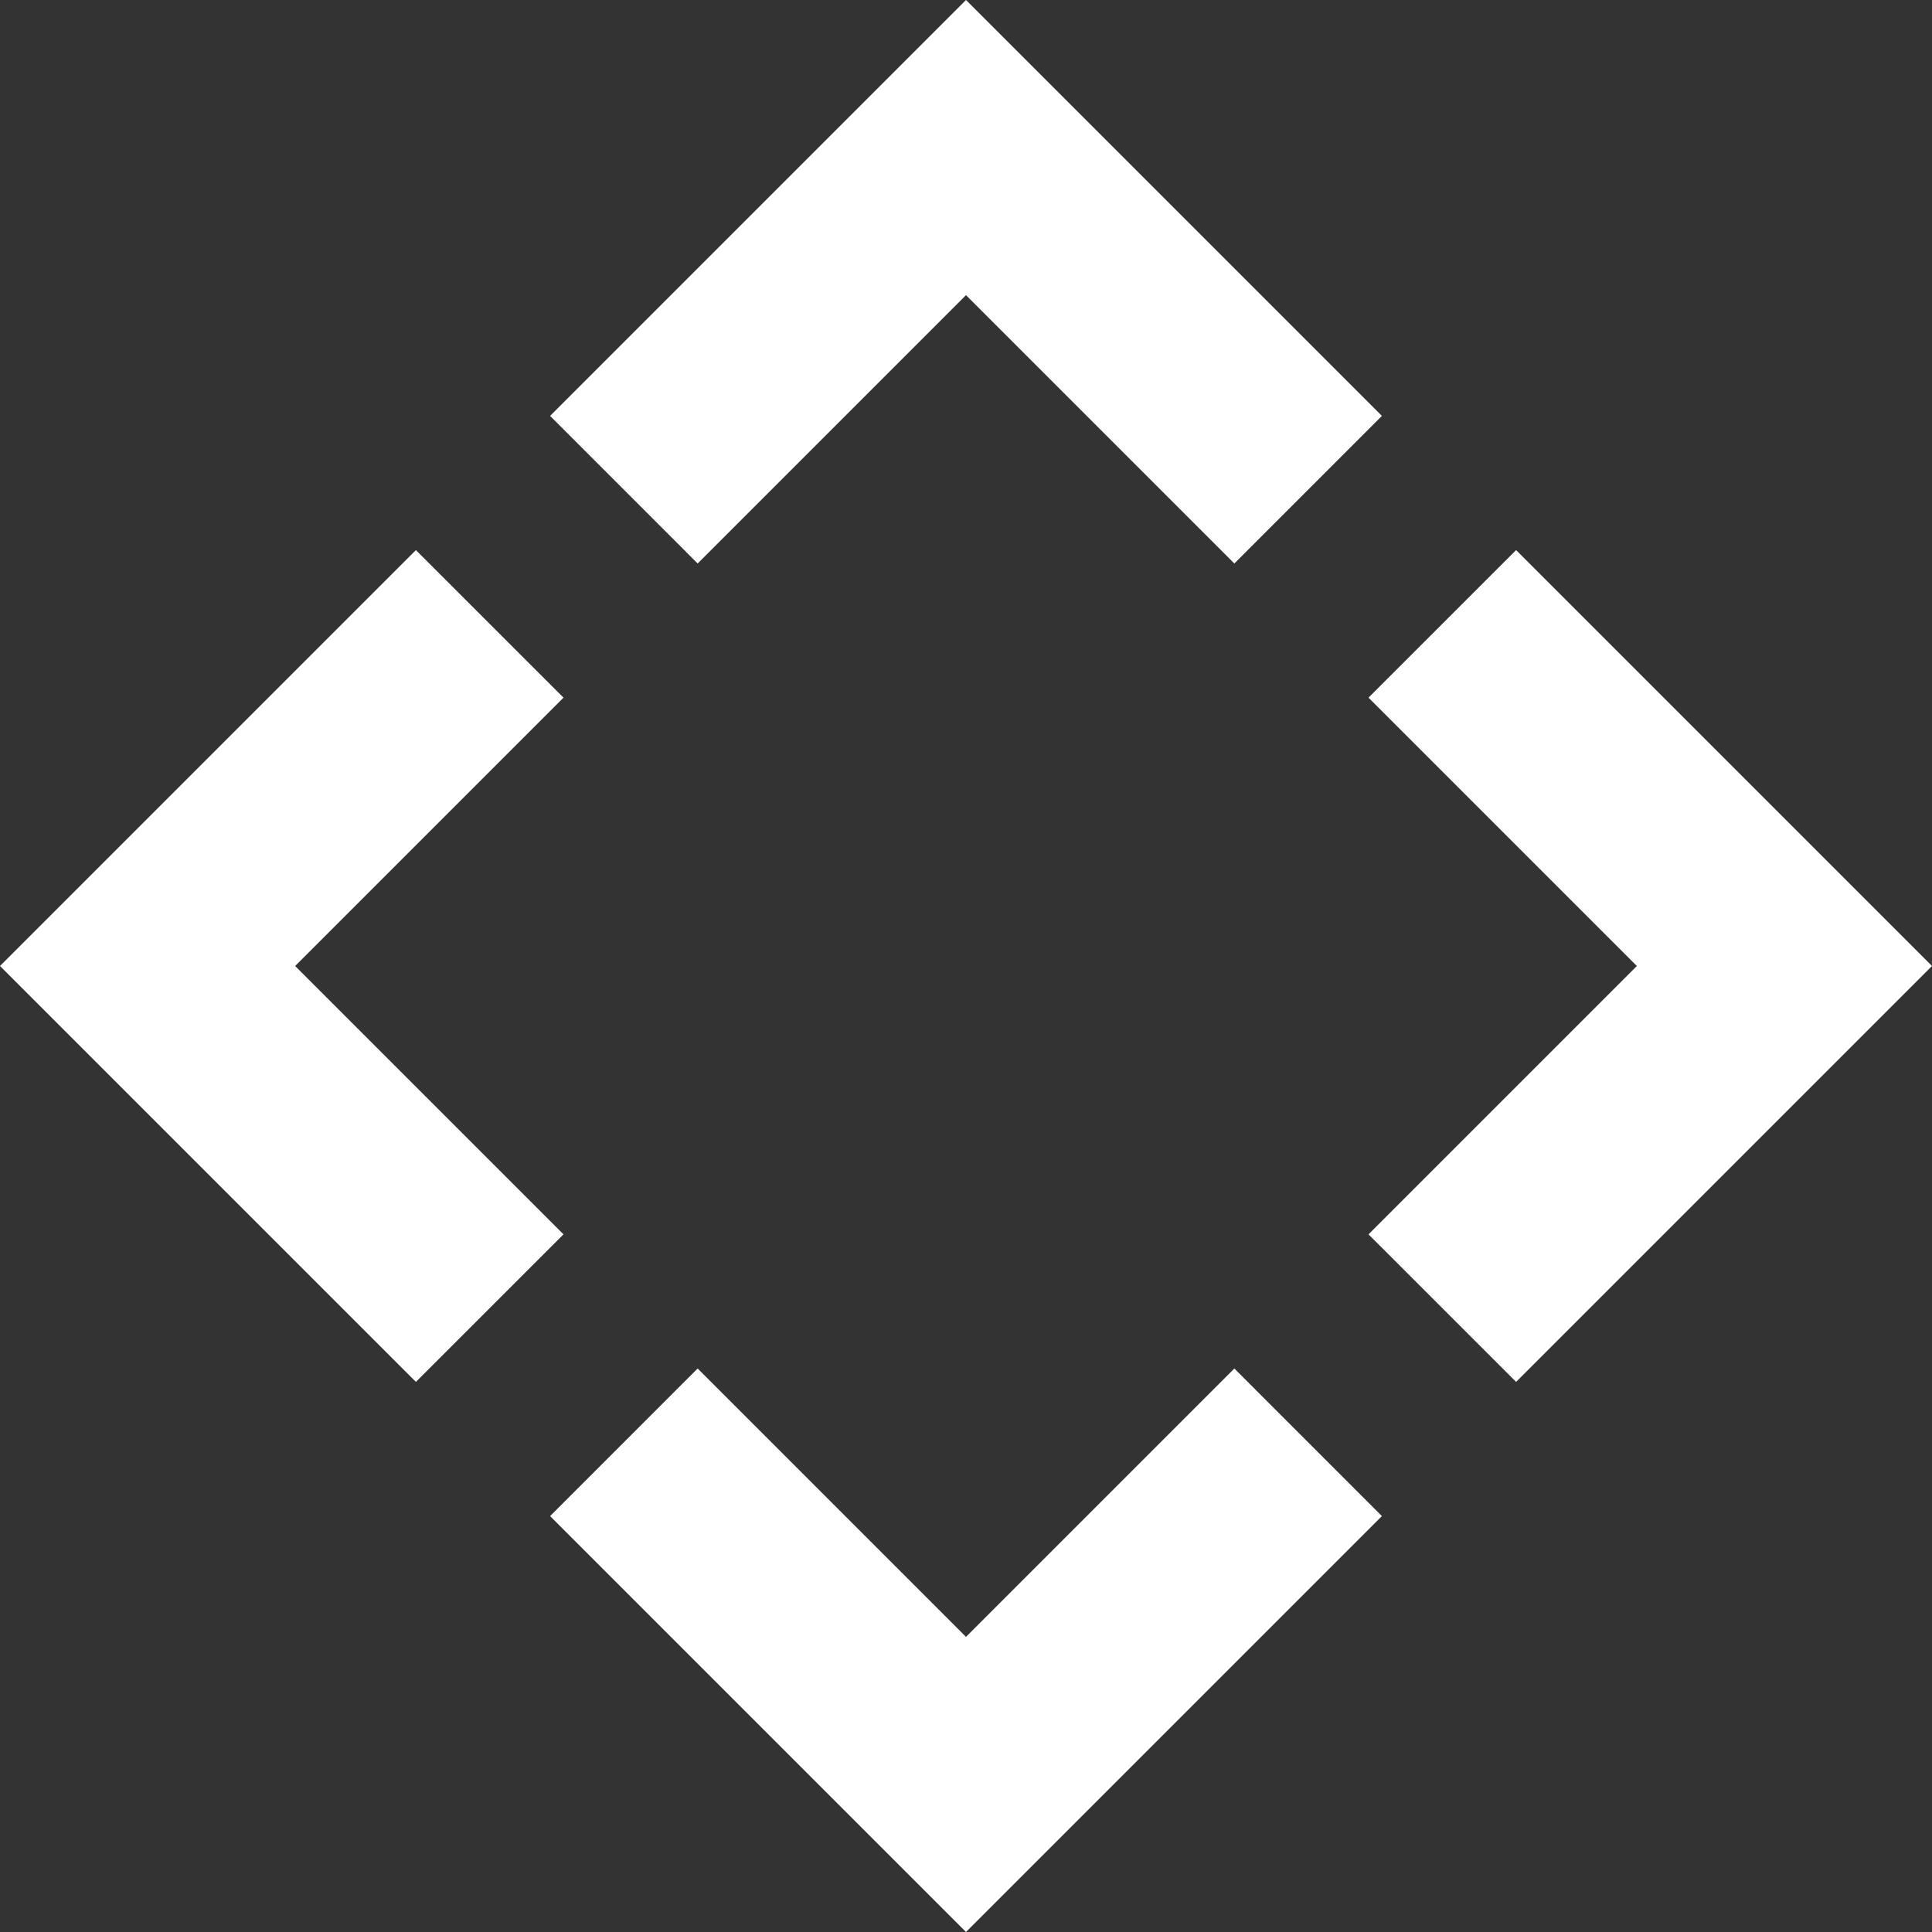
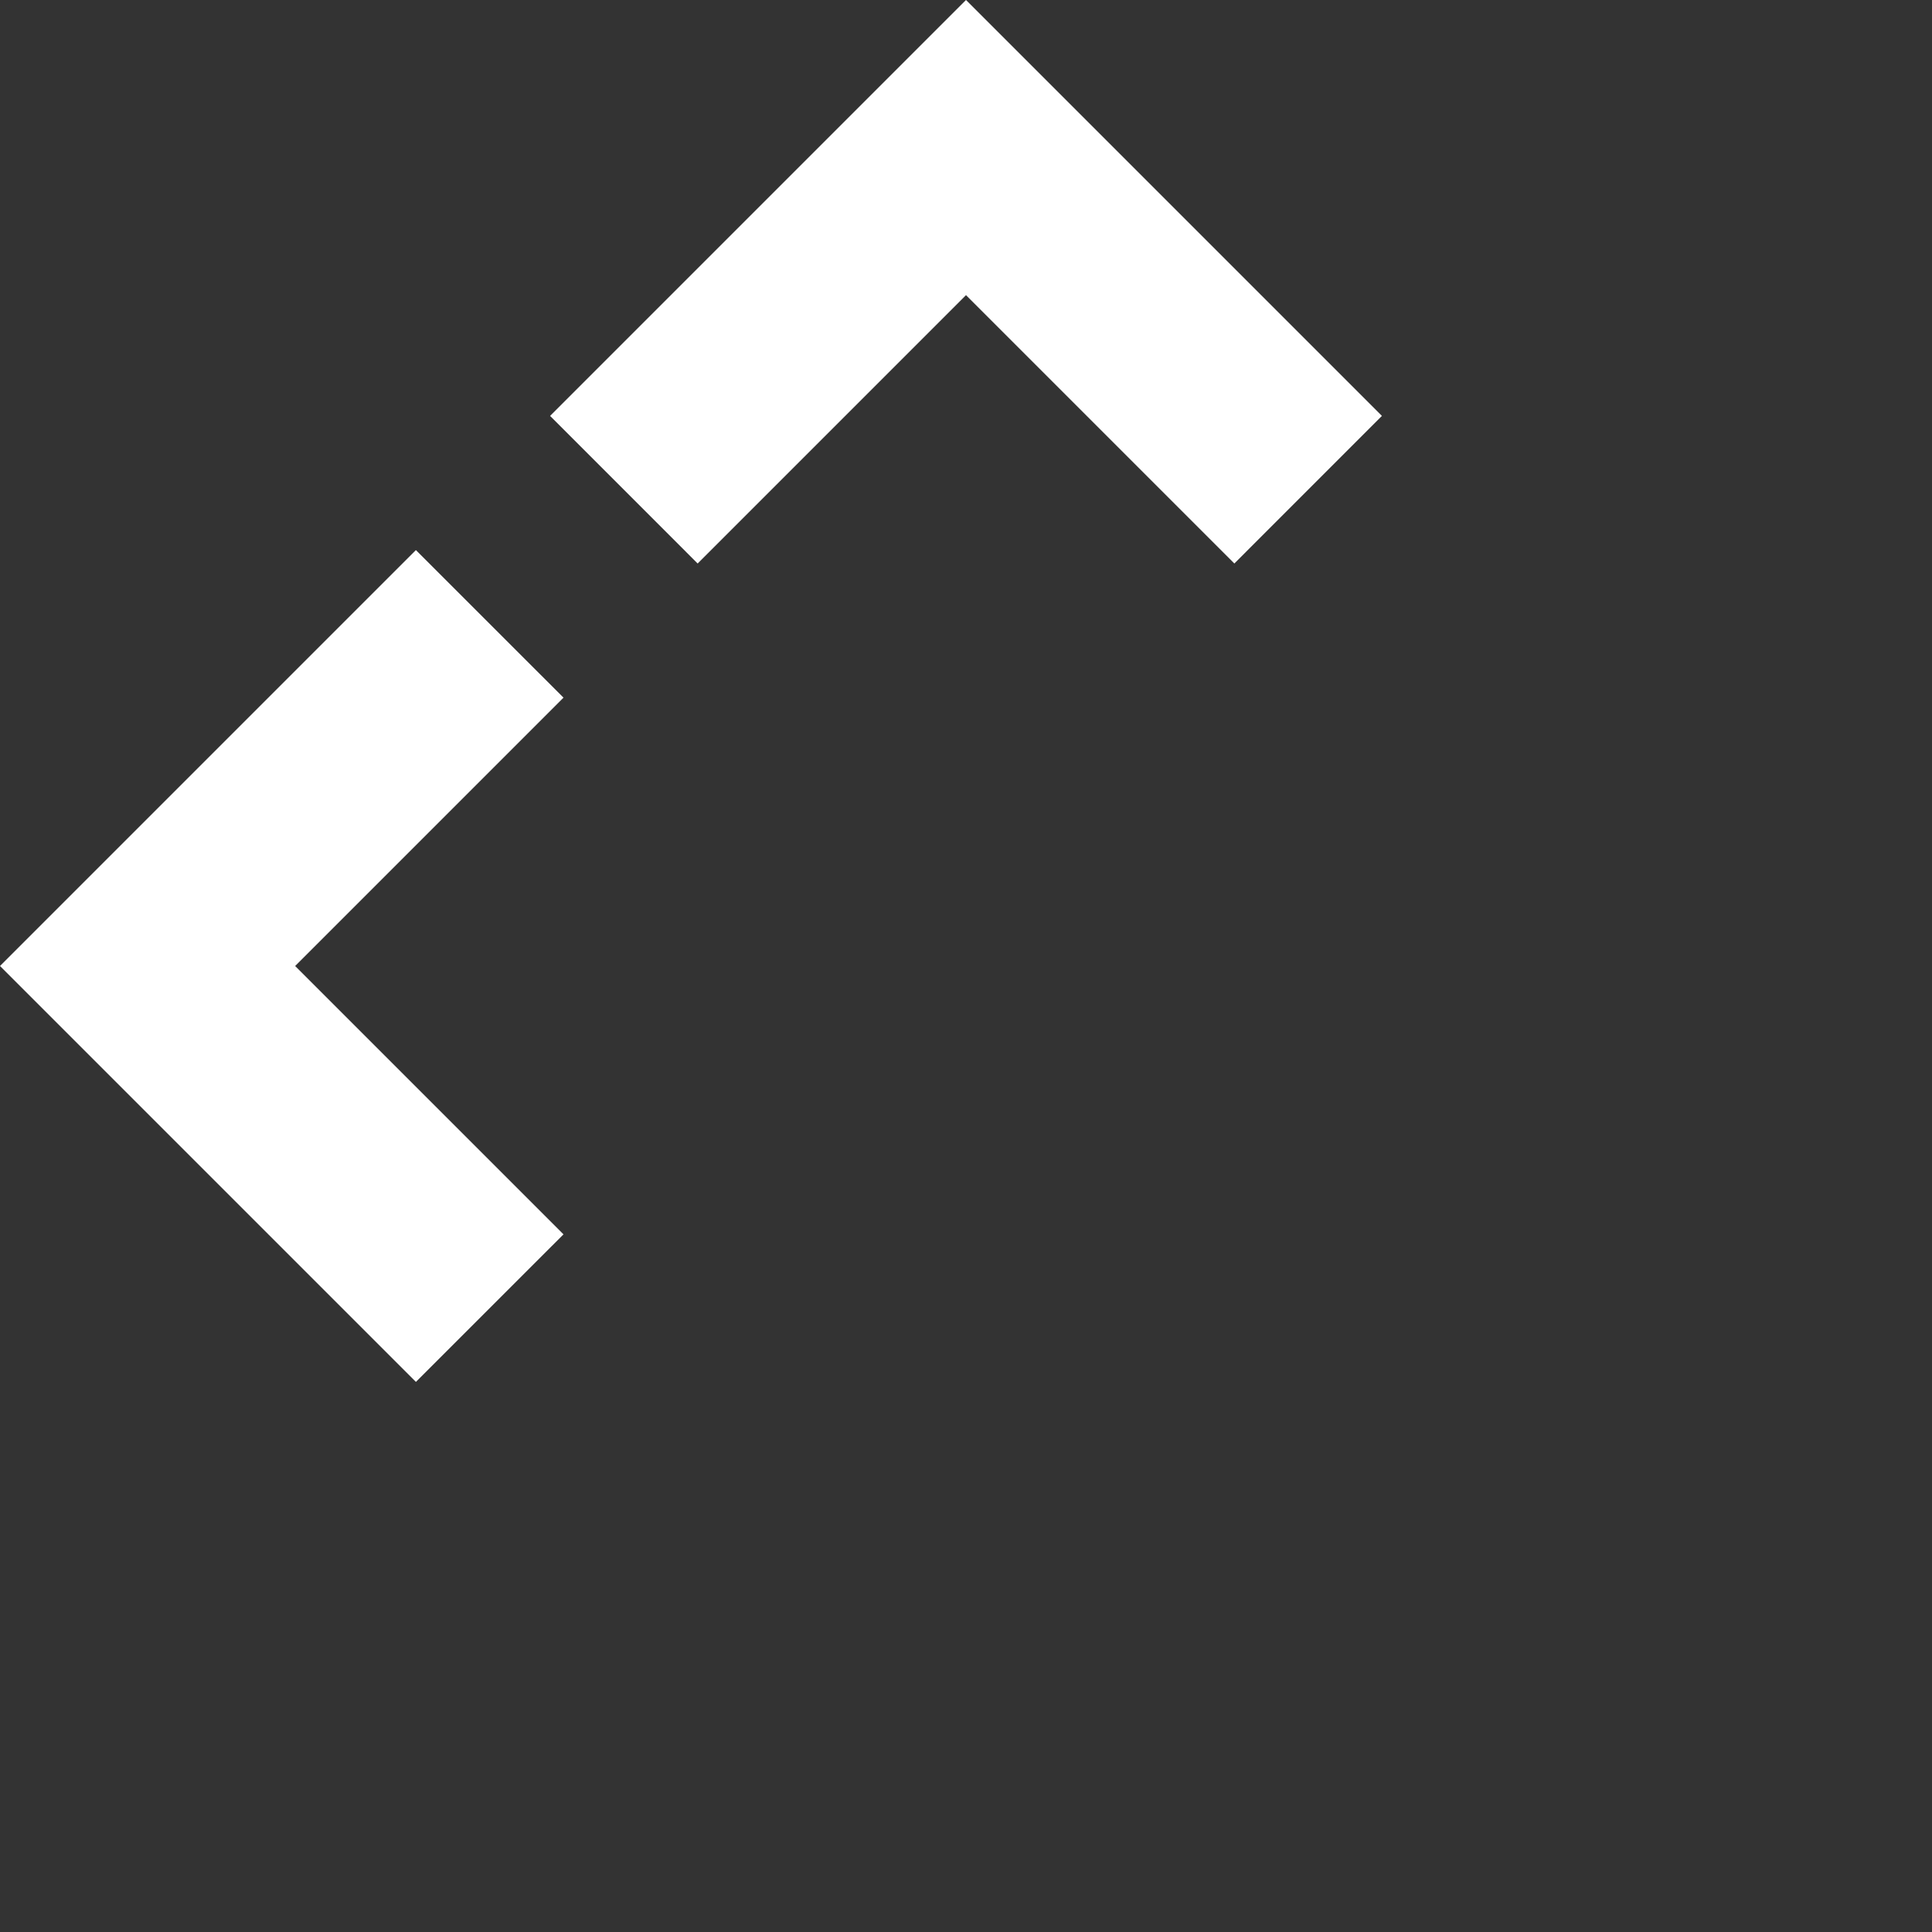
<svg xmlns="http://www.w3.org/2000/svg" width="48" height="48" viewBox="0 0 48 48" fill="none">
  <rect x="0" y="0" width="48" height="48" fill="#333333" stroke="none" />
-   <path d="M40.667 24L34 17.333L37.667 13.667L48 24L37.667 34.333L34 30.667L40.667 24Z" fill="white" />
-   <path d="M30.667 34L24 40.667L17.333 34L13.667 37.667L24 48L34.333 37.667L30.667 34Z" fill="white" />
  <path d="M14 30.667L7.333 24L14 17.333L10.333 13.667L0 24L10.333 34.333L14 30.667Z" fill="white" />
  <path d="M24 7.333L17.333 14L13.667 10.333L24 0L34.333 10.333L30.667 14L24 7.333Z" fill="white" />
</svg>